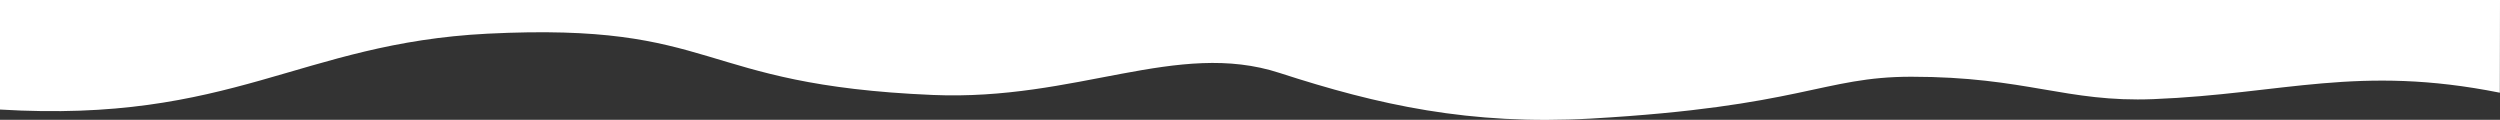
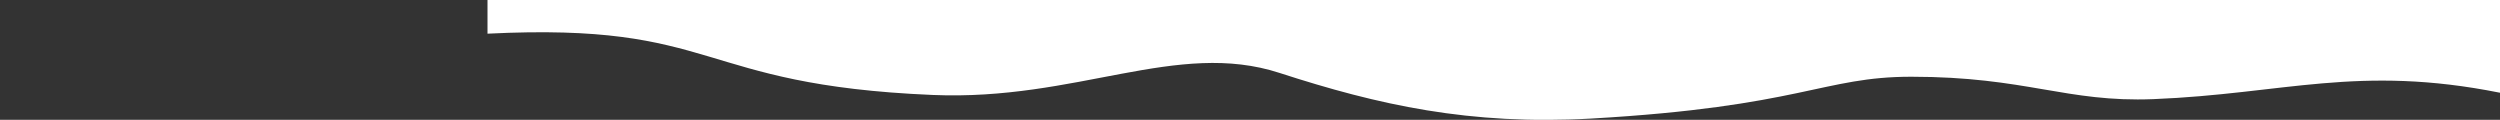
<svg xmlns="http://www.w3.org/2000/svg" version="1.1" id="Layer_2_00000006698396592851307180000009992961607955059352_" x="0px" y="0px" viewBox="0 0 1440 69" style="enable-background:new 0 0 1440 69;" xml:space="preserve">
  <rect x="0" y="0" width="1440" height="69" fill="#333333" stroke="none" />
  <style type="text/css">
	.st0{fill:#FFFFFF;}
</style>
-   <path class="st0" d="M1439.9,53.4c-81.6-16.3-124.5,0.7-199.5,3.7c-50.4,2-73.2-12.9-139.5-12.9c-51,0-63.3,17.2-184.5,24.1  C846.6,72.2,794,60.5,737,42c-59-19.2-116.8,16.2-199.7,12.7c-137.8-5.8-122.5-42-256.5-35.3C172.5,24.9,134,71.1,0,63.1V0h1440  L1439.9,53.4z" />
+   <path class="st0" d="M1439.9,53.4c-81.6-16.3-124.5,0.7-199.5,3.7c-50.4,2-73.2-12.9-139.5-12.9c-51,0-63.3,17.2-184.5,24.1  C846.6,72.2,794,60.5,737,42c-59-19.2-116.8,16.2-199.7,12.7c-137.8-5.8-122.5-42-256.5-35.3V0h1440  L1439.9,53.4z" />
</svg>